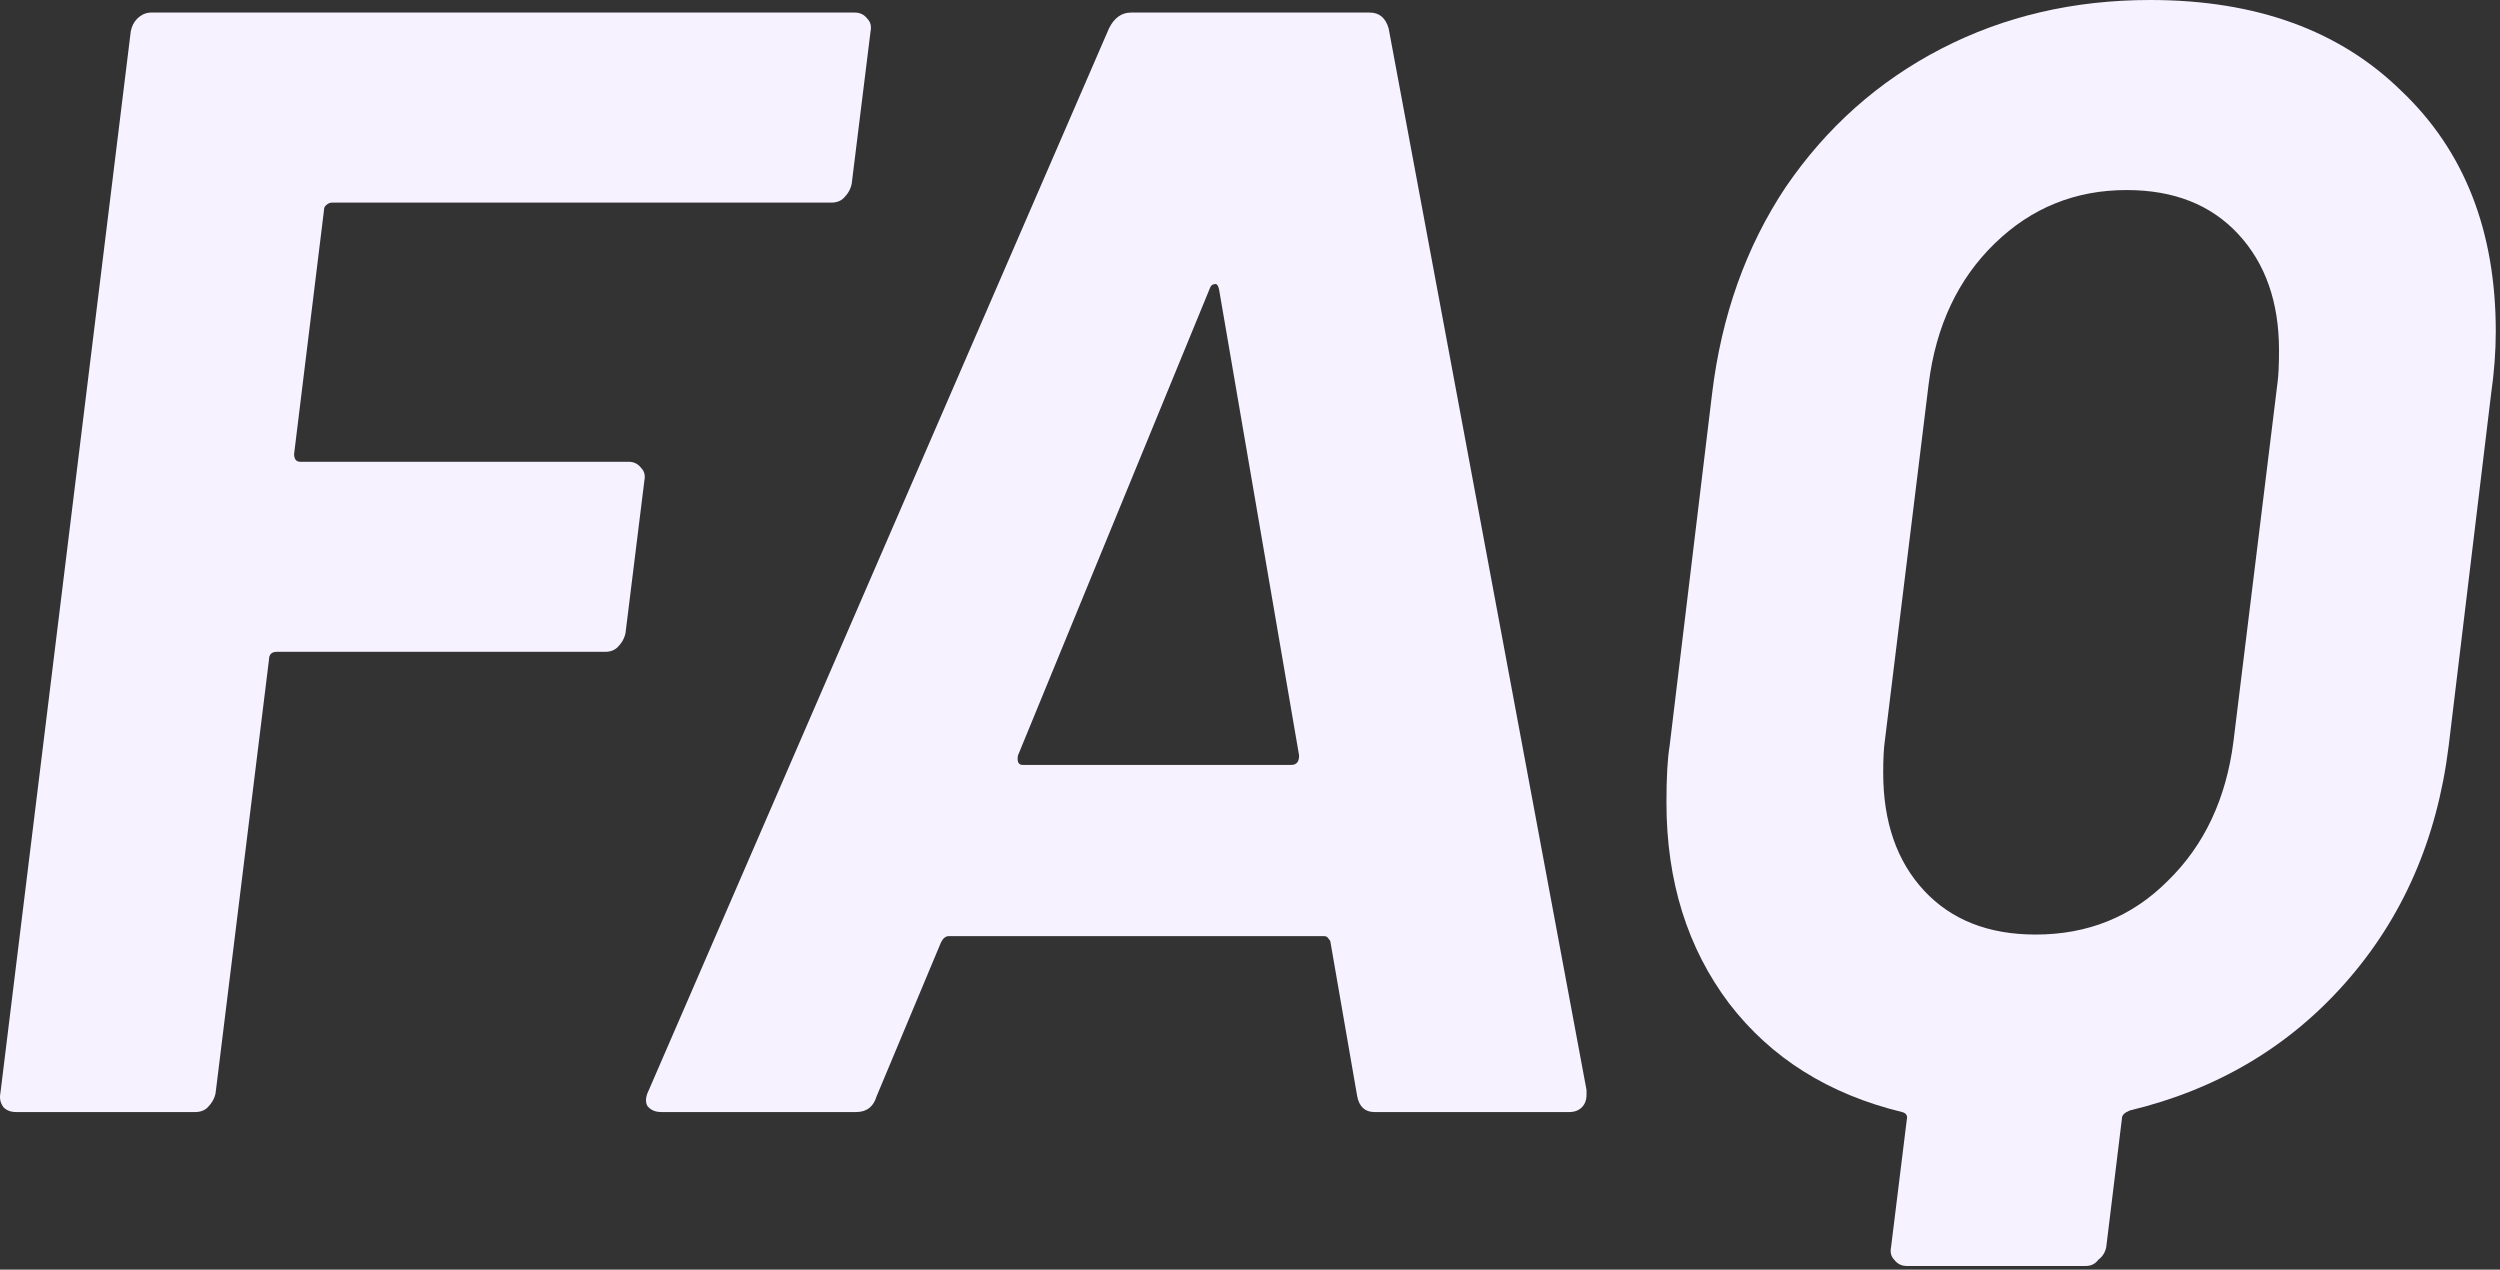
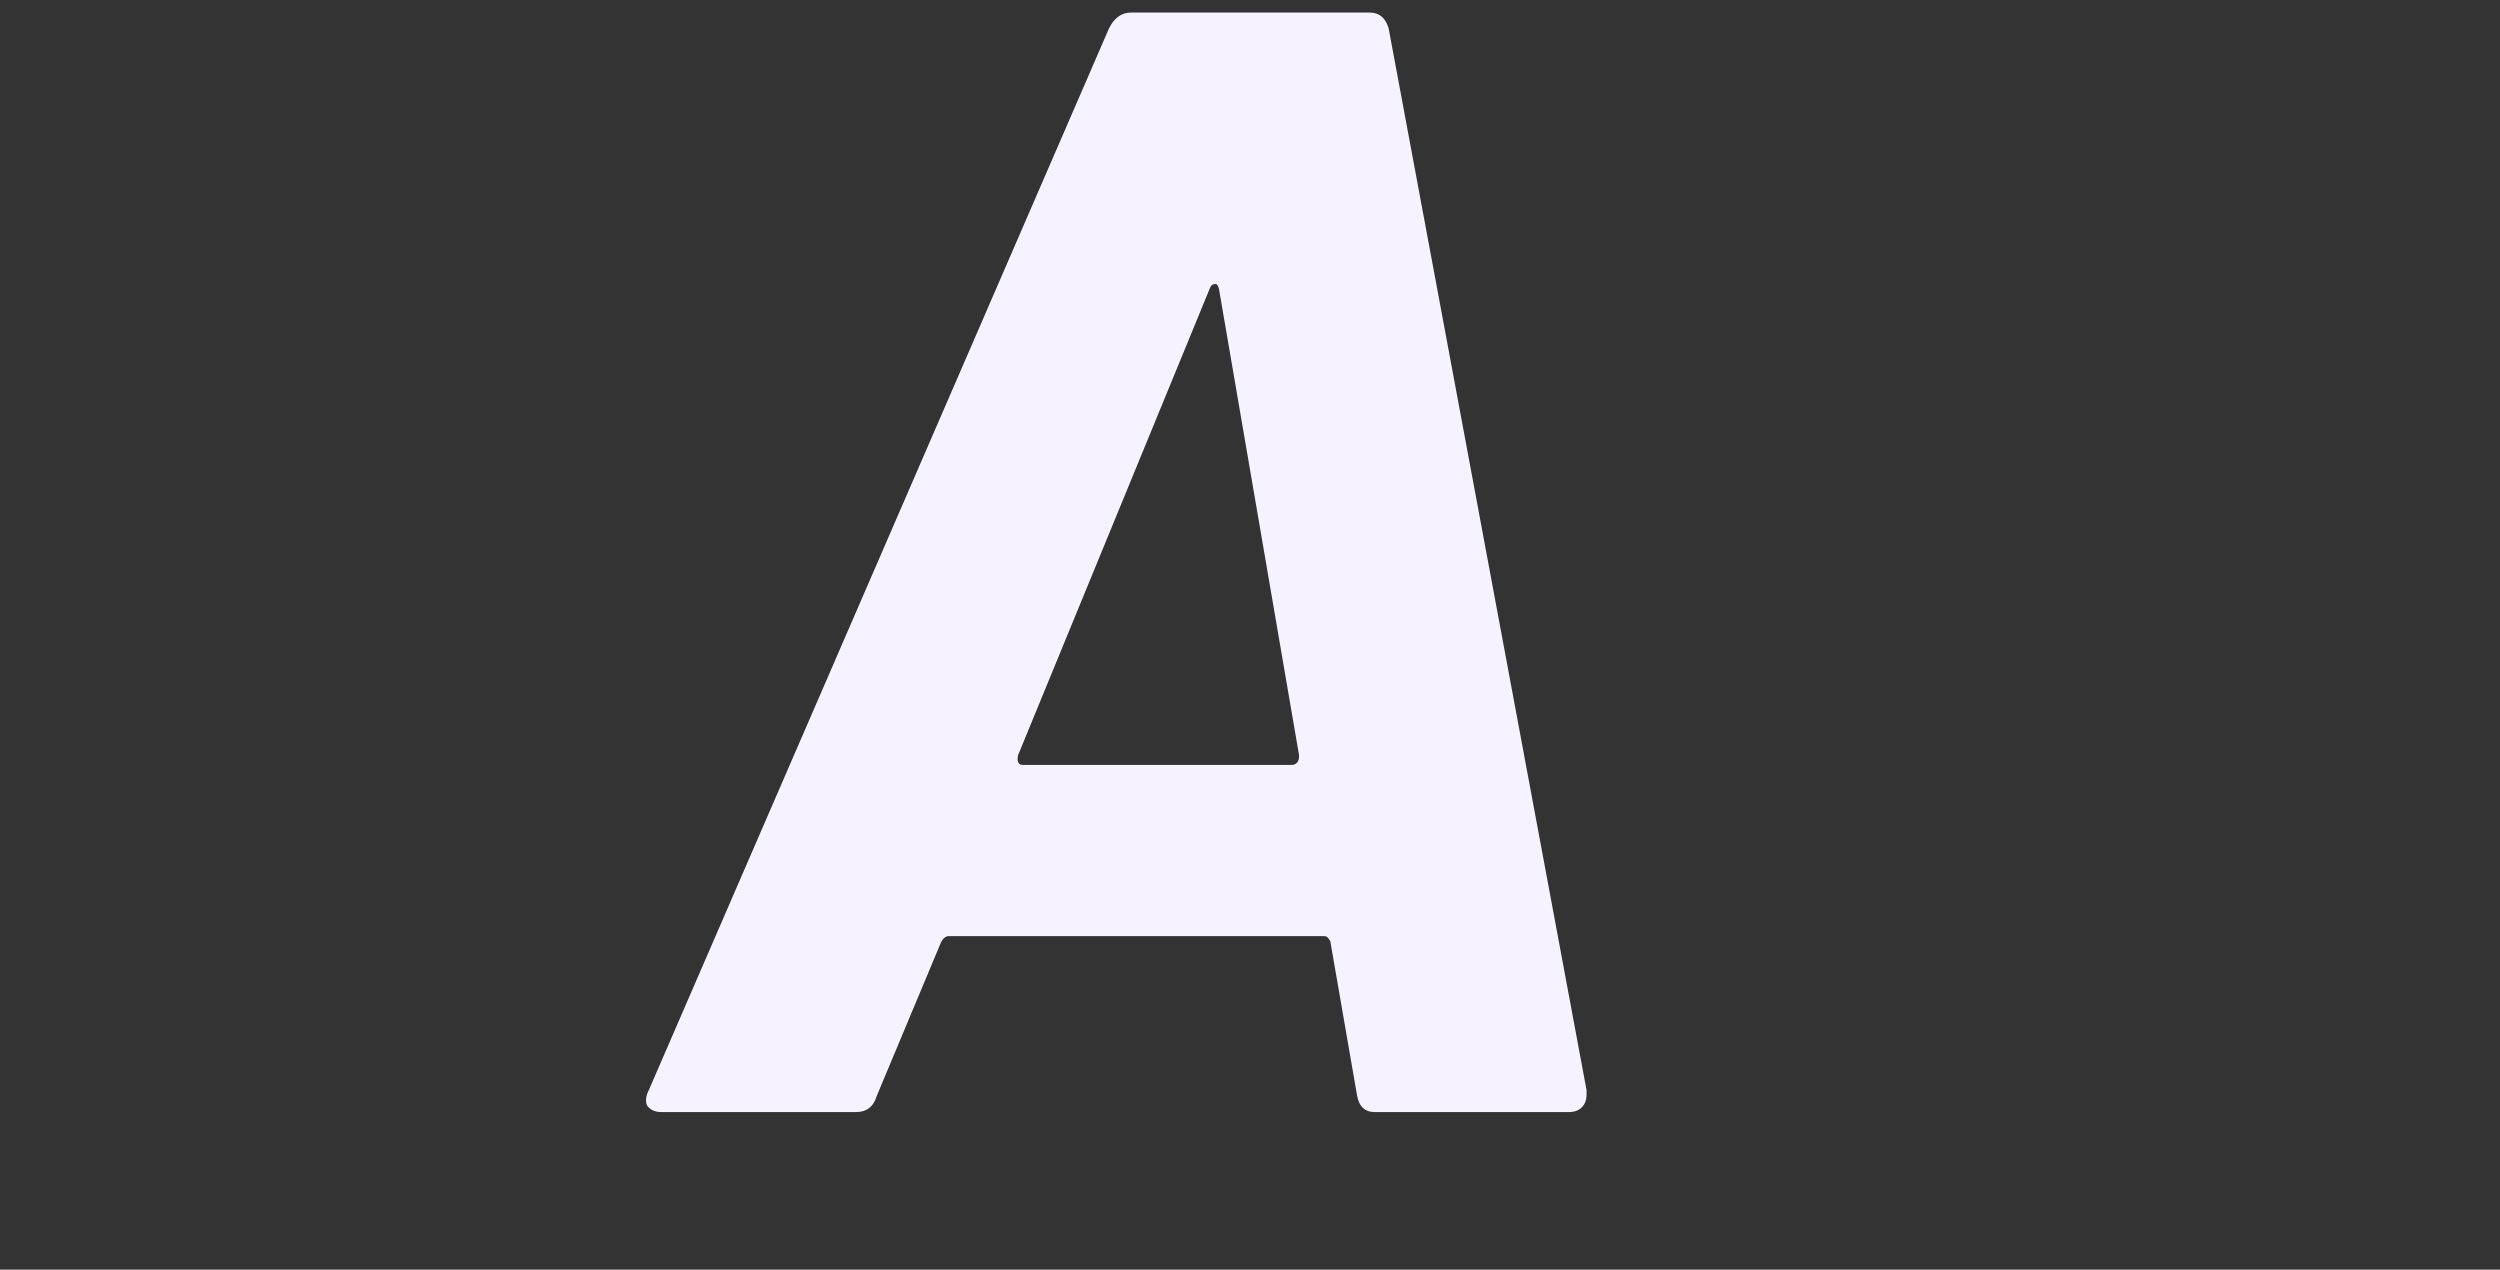
<svg xmlns="http://www.w3.org/2000/svg" fill="none" height="100%" overflow="visible" preserveAspectRatio="none" style="display: block;" viewBox="0 0 191 97" width="100%">
  <rect x="0" y="0" width="191" height="97" fill="#333333" stroke="none" />
  <g id="FAQ">
-     <path d="M65.07 14.04C64.99 14.44 64.79 14.8 64.47 15.12C64.23 15.36 63.91 15.48 63.51 15.48H25.35C25.19 15.48 25.03 15.56 24.87 15.72C24.79 15.8 24.75 15.92 24.75 16.08L22.47 34.68C22.47 35.08 22.63 35.28 22.95 35.28H48.03C48.43 35.28 48.75 35.44 48.99 35.76C49.23 36 49.31 36.32 49.23 36.72L47.79 48.36C47.71 48.76 47.51 49.12 47.19 49.44C46.95 49.68 46.63 49.8 46.23 49.8H21.15C20.75 49.8 20.55 50 20.55 50.4L16.47 83.52C16.39 83.92 16.19 84.28 15.87 84.6C15.63 84.84 15.31 84.96 14.91 84.96H1.23C0.83 84.96 0.51 84.84 0.27 84.6C0.03 84.28 -0.05 83.92 0.03 83.52L9.99 2.4C10.07 2 10.23 1.68 10.47 1.44C10.79 1.12 11.15 0.96 11.55 0.96H65.31C65.71 0.96 66.03 1.12 66.27 1.44C66.51 1.68 66.59 2 66.51 2.4L65.07 14.04Z" fill="#F7F2FF" />
    <path d="M105.011 84.96C104.291 84.96 103.851 84.56 103.691 83.76L101.651 72C101.651 71.92 101.611 71.84 101.531 71.76C101.451 71.6 101.331 71.52 101.171 71.52H72.491C72.251 71.52 72.051 71.68 71.891 72L66.971 83.76C66.731 84.56 66.211 84.96 65.411 84.96H50.531C50.051 84.96 49.691 84.8 49.451 84.48C49.291 84.16 49.331 83.76 49.571 83.28L84.731 2.16C85.131 1.36 85.691 0.96 86.411 0.96H104.651C105.371 0.96 105.851 1.36 106.091 2.16L121.211 83.28V83.64C121.211 84.04 121.091 84.36 120.851 84.6C120.611 84.84 120.291 84.96 119.891 84.96H105.011ZM77.771 57.72C77.691 58.2 77.811 58.44 78.131 58.44H98.651C99.051 58.44 99.251 58.2 99.251 57.72L93.131 22.08C93.051 21.76 92.931 21.64 92.771 21.72C92.611 21.72 92.491 21.84 92.411 22.08L77.771 57.72Z" fill="#F7F2FF" />
-     <path d="M164.277 0C172.357 0 178.757 2.32 183.477 6.96C188.277 11.52 190.677 17.64 190.677 25.32C190.677 26.84 190.557 28.44 190.317 30.12L187.077 57C186.197 64.12 183.557 70.16 179.157 75.12C174.837 80 169.357 83.24 162.717 84.84C162.317 85 162.117 85.2 162.117 85.44L160.917 95.28C160.837 95.68 160.637 96 160.317 96.24C160.077 96.56 159.757 96.72 159.357 96.72H145.677C145.277 96.72 144.957 96.56 144.717 96.24C144.477 96 144.397 95.68 144.477 95.28L145.677 85.56C145.757 85.24 145.637 85.04 145.317 84.96C139.717 83.6 135.317 80.84 132.117 76.68C128.917 72.44 127.317 67.32 127.317 61.32C127.317 59.4 127.397 57.96 127.557 57L130.797 30.12C131.517 24.12 133.397 18.84 136.437 14.28C139.557 9.72 143.517 6.2 148.317 3.72C153.117 1.24 158.437 0 164.277 0ZM173.997 29.28C174.077 28.72 174.117 27.88 174.117 26.76C174.117 23.08 173.077 20.12 170.997 17.88C168.917 15.64 166.077 14.52 162.477 14.52C158.557 14.52 155.197 15.88 152.397 18.6C149.597 21.32 147.917 24.88 147.357 29.28L143.997 56.64C143.917 57.2 143.877 58 143.877 59.04C143.877 62.8 144.917 65.8 146.997 68.04C149.077 70.28 151.917 71.4 155.517 71.4C159.517 71.4 162.877 70.04 165.597 67.32C168.397 64.6 170.077 61.04 170.637 56.64L173.997 29.28Z" fill="#F7F2FF" />
  </g>
</svg>